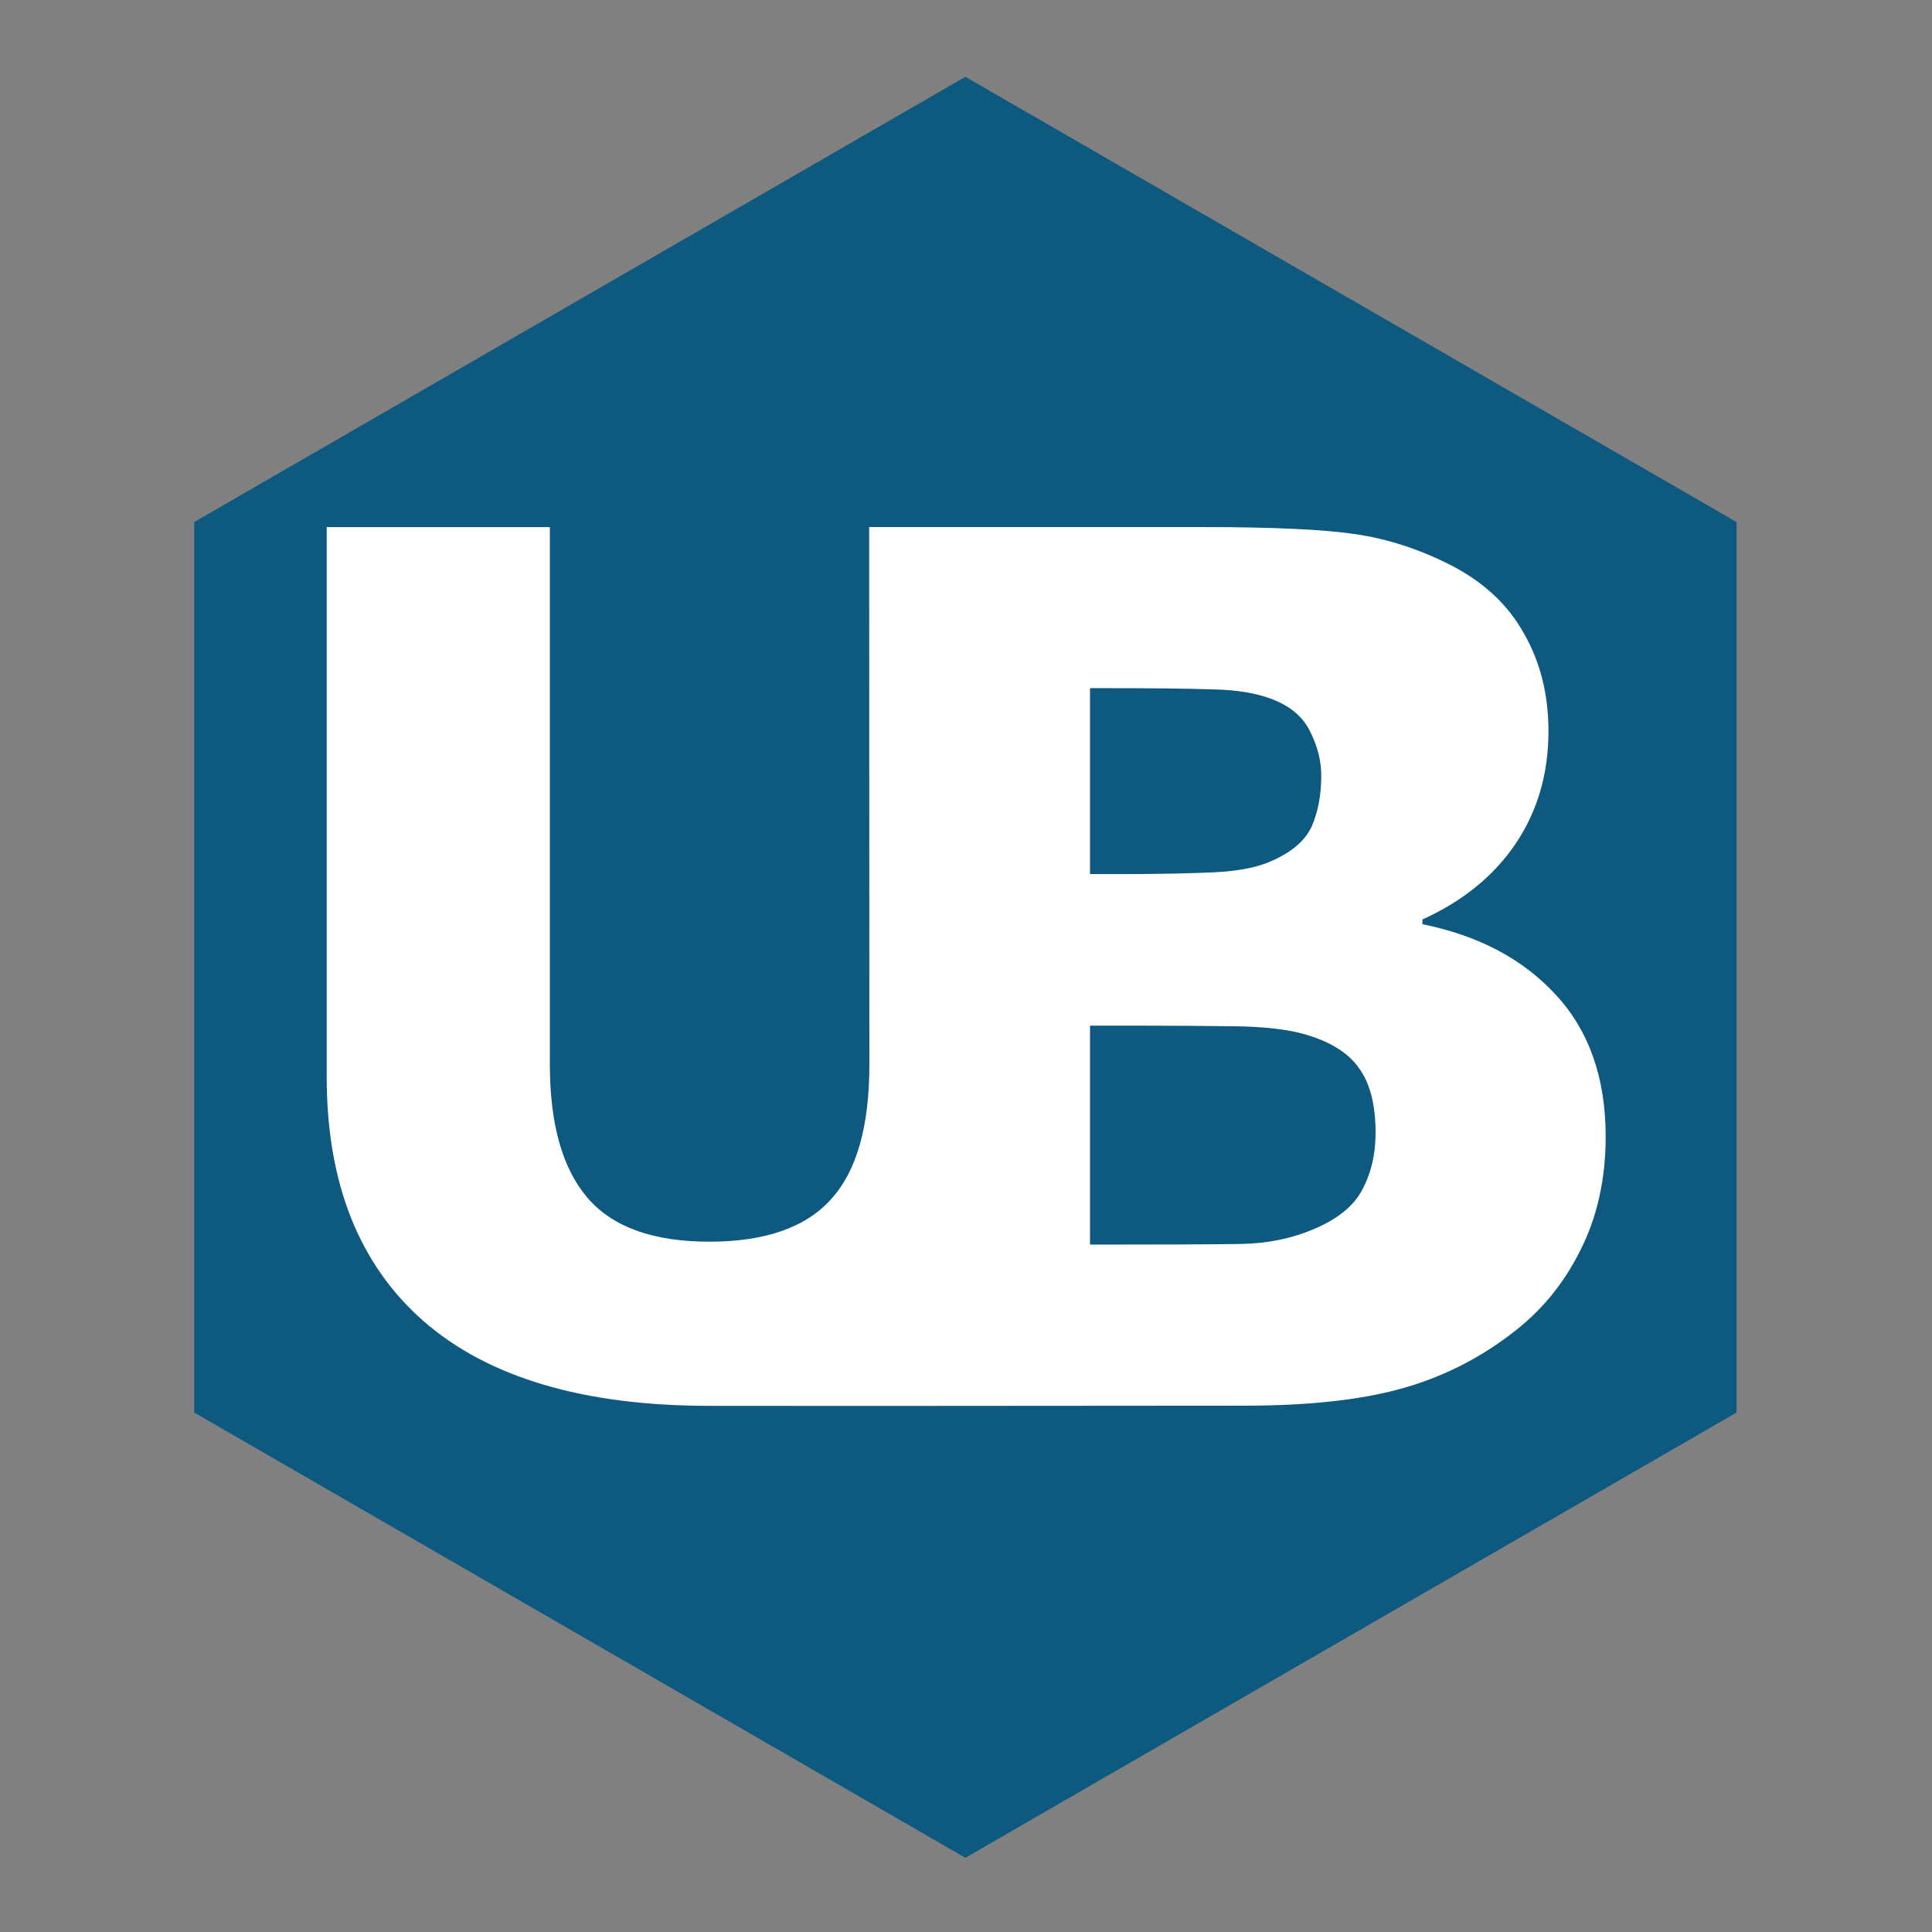
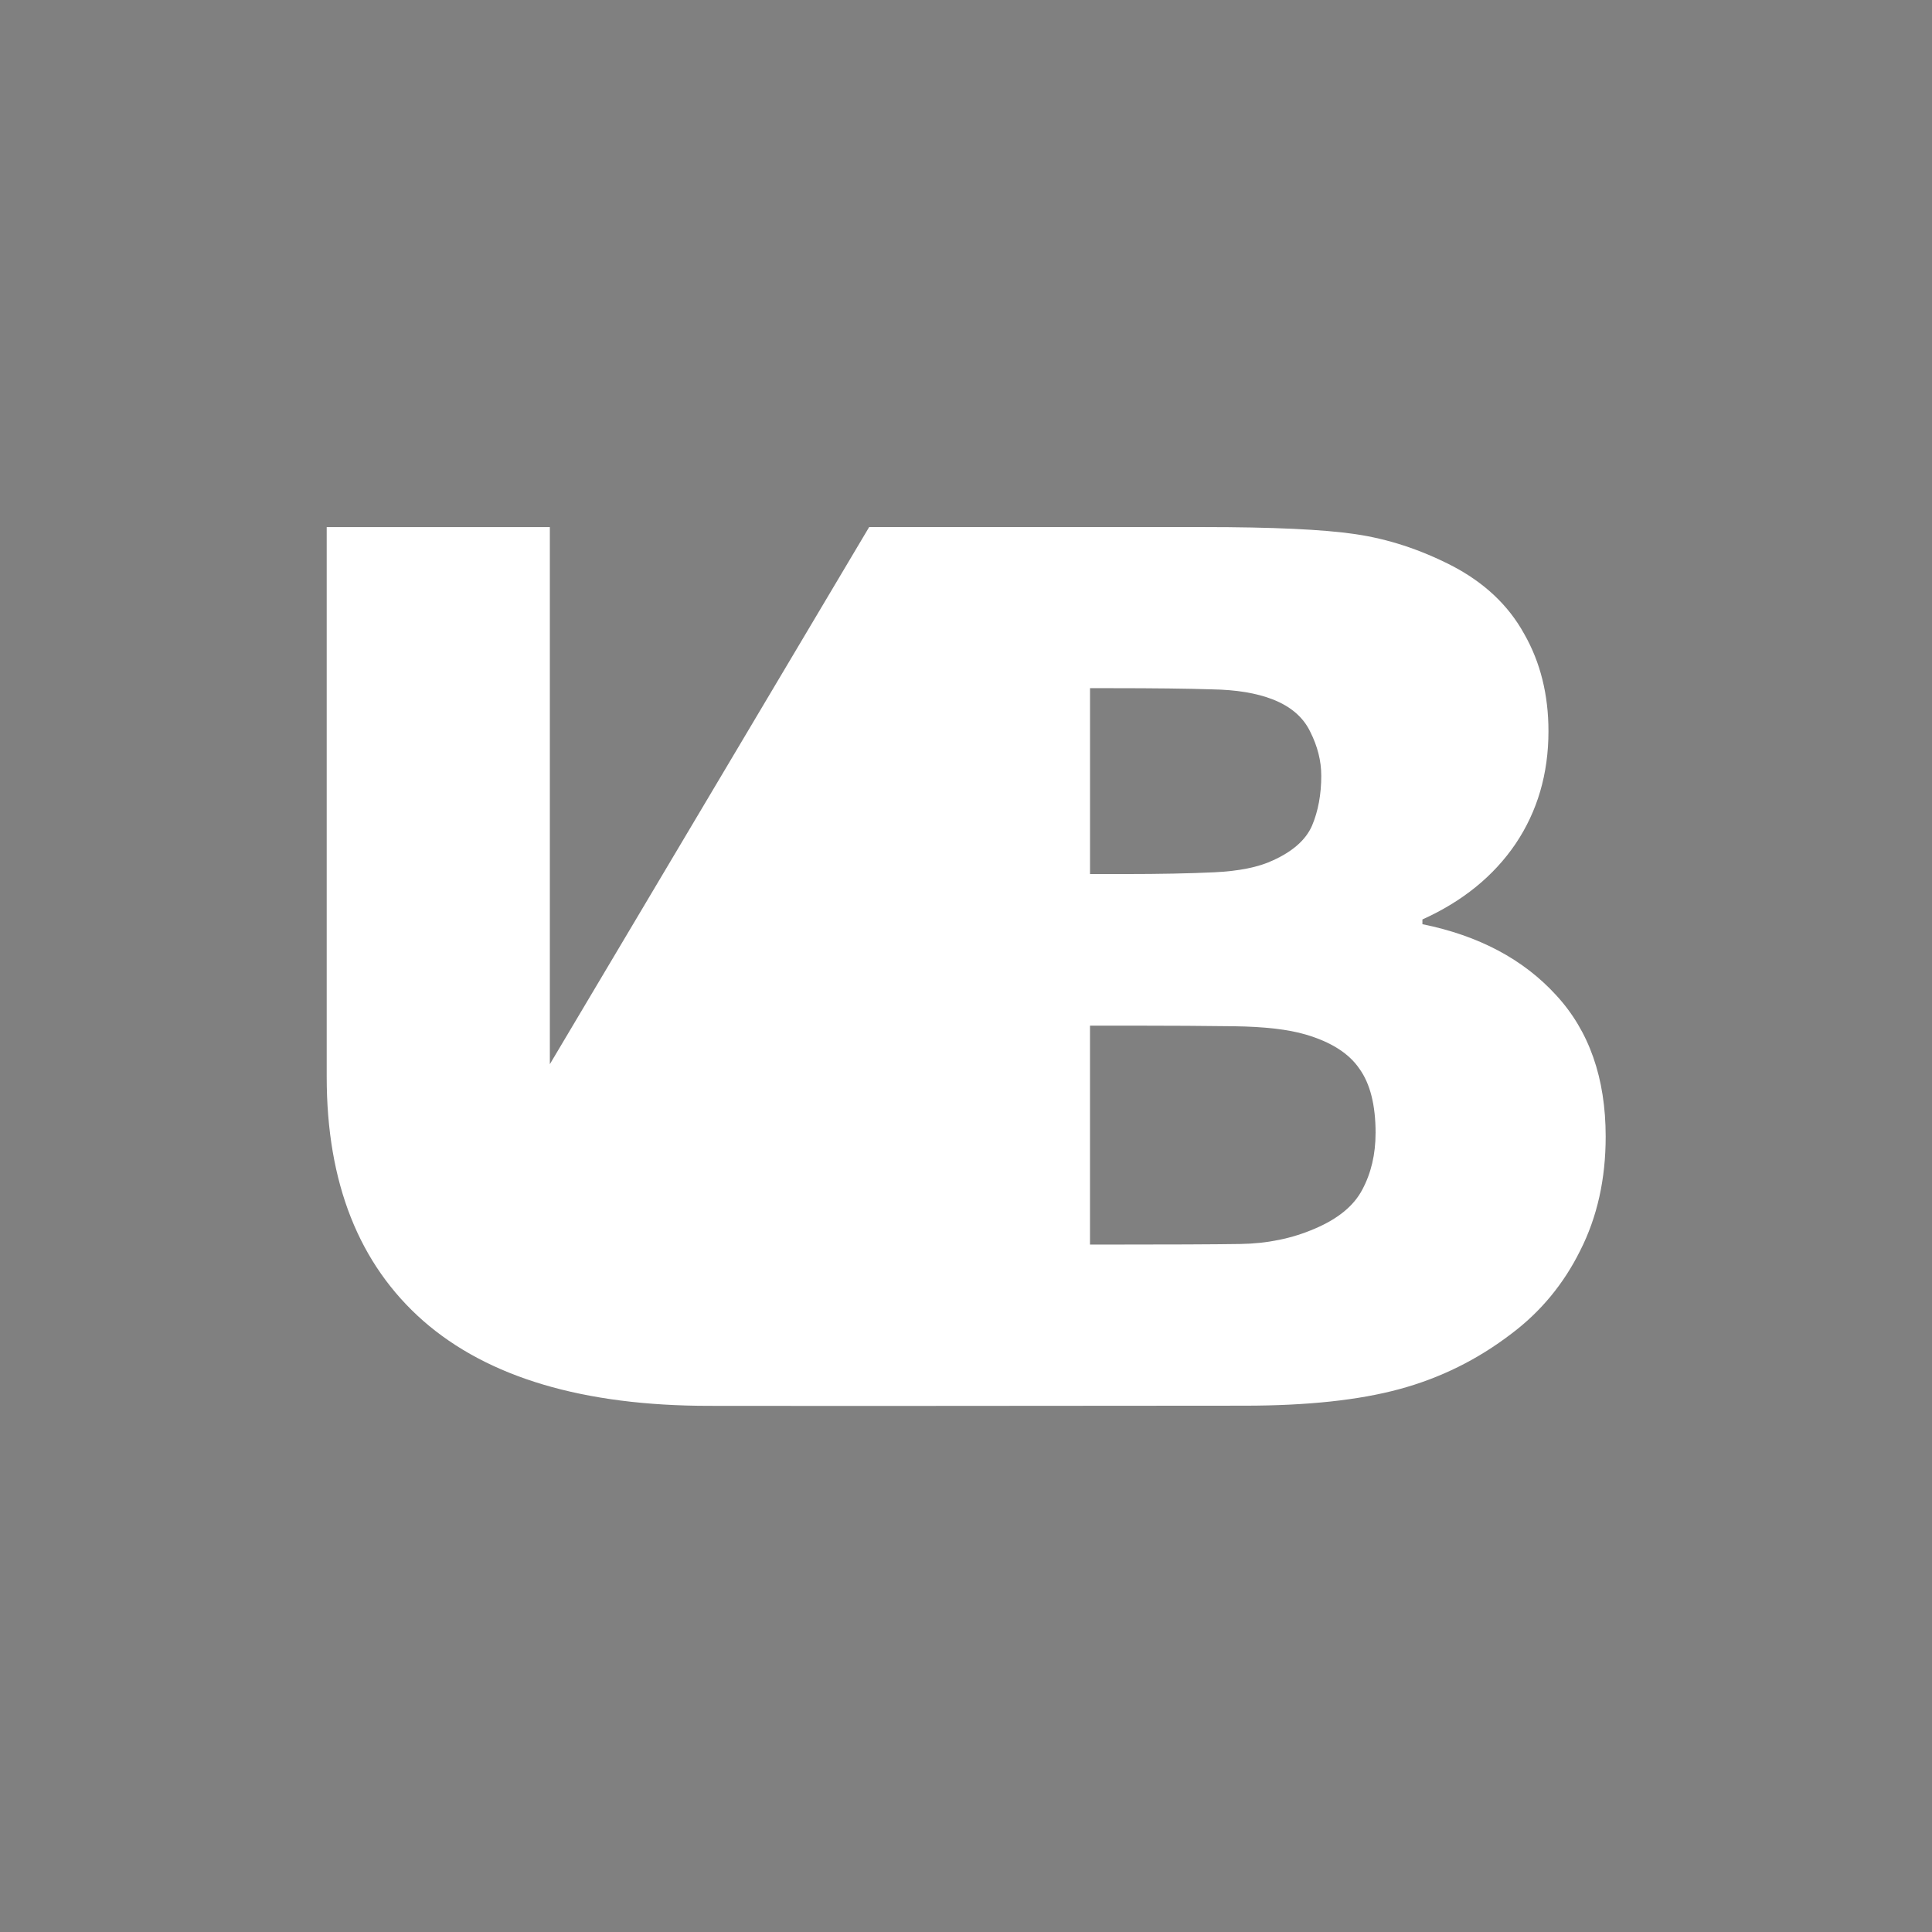
<svg xmlns="http://www.w3.org/2000/svg" xmlns:ns1="http://sodipodi.sourceforge.net/DTD/sodipodi-0.dtd" xmlns:ns2="http://www.inkscape.org/namespaces/inkscape" width="180" height="180" version="1.0" id="svg8" ns1:docname="ublinux-logo.svg" ns2:version="1.1 (c4e8f9ed74, 2021-05-24)" ns2:export-filename="/media/Data/ShareMX/temp/archtoub_icons/ublinux-logo.png" ns2:export-xdpi="136.53334" ns2:export-ydpi="136.53334">
  <rect width="100%" height="100%" fill="#808080" stroke="none" />
  <defs id="defs12" />
  <ns1:namedview id="namedview10" pagecolor="#ffffff" bordercolor="#999999" borderopacity="1" ns2:pageshadow="0" ns2:pageopacity="0" ns2:pagecheckerboard="0" showgrid="false" ns2:zoom="1.4633182" ns2:cx="-22.209797" ns2:cy="93.964525" ns2:window-width="1920" ns2:window-height="1027" ns2:window-x="0" ns2:window-y="120" ns2:window-maximized="1" ns2:current-layer="svg8" />
  <g id="g866" style="display:inline" transform="matrix(1.906,0,0,1.906,-48.766,-273.376)">
-     <path ns1:type="star" style="display:inline;fill:#0d597f;fill-opacity:1;fill-rule:nonzero;stroke:none;stroke-width:0.265;stroke-miterlimit:4;stroke-dasharray:none;stroke-opacity:1" id="path9225" ns1:sides="6" ns1:cx="103.70058" ns1:cy="104.69581" ns1:r1="89.197571" ns1:r2="77.247368" ns1:arg1="1.0471976" ns1:arg2="1.5707963" ns2:flatsided="true" ns2:rounded="0" ns2:randomized="0" transform="matrix(0,0.488,-0.488,0,123.866,140.106)" d="m 148.299,181.943 -89.198,0 -44.599,-77.247 44.599,-77.247 89.198,4e-6 44.599,77.247 z" />
-     <path d="m 68.071,169.193 h 16.334 c 3.391,0 5.869,0.115 7.432,0.346 1.583,0.231 3.146,0.74 4.691,1.529 1.601,0.827 2.788,1.942 3.561,3.346 0.791,1.384 1.187,2.971 1.187,4.759 0,2.077 -0.537,3.913 -1.611,5.509 -1.074,1.577 -2.59,2.807 -4.55,3.692 v 0.231 c 2.751,0.558 4.927,1.711 6.528,3.461 1.62,1.75 2.43,4.057 2.43,6.922 0,2.077 -0.414,3.932 -1.243,5.567 -0.81,1.634 -1.931,2.99 -3.363,4.067 -1.658,1.269 -3.485,2.173 -5.482,2.711 -1.978,0.538 -4.493,0.806 -7.545,0.808 l -18.524,0.013 -7.654,-0.005 c -6.161,0 -10.823,-1.385 -13.988,-4.154 -3.146,-2.769 -4.719,-6.745 -4.719,-11.925 v -26.875 h 10.908 v 26.253 c 0,2.92 0.612,5.096 1.837,6.528 1.225,1.432 3.212,2.148 5.963,2.148 2.713,0 4.691,-0.688 5.934,-2.063 1.262,-1.375 1.893,-3.58 1.884,-6.645 z m 22.099,12.143 c 0,-0.711 -0.179,-1.423 -0.537,-2.134 -0.339,-0.711 -0.951,-1.24 -1.837,-1.586 -0.791,-0.308 -1.78,-0.471 -2.967,-0.49 -1.168,-0.038 -2.817,-0.058 -4.945,-0.058 h -1.017 v 9.086 h 1.696 c 1.714,0 3.174,-0.029 4.38,-0.086 1.206,-0.058 2.157,-0.25 2.854,-0.577 0.98,-0.442 1.62,-1.01 1.922,-1.702 0.301,-0.711 0.452,-1.529 0.452,-2.452 z m 2.656,17.479 c 0,-1.365 -0.264,-2.413 -0.791,-3.144 -0.509,-0.75 -1.385,-1.308 -2.628,-1.673 -0.848,-0.25 -2.016,-0.385 -3.504,-0.404 -1.488,-0.019 -3.043,-0.029 -4.663,-0.029 h -2.374 v 10.701 h 0.791 c 3.052,0 5.237,-0.009 6.556,-0.029 1.319,-0.019 2.534,-0.269 3.645,-0.75 1.13,-0.481 1.903,-1.115 2.317,-1.904 0.433,-0.808 0.65,-1.731 0.65,-2.769 z" style="font-style:normal;font-variant:normal;font-weight:bold;font-stretch:normal;font-size:50.8px;line-height:1.25;font-family:Verdana;-inkscape-font-specification:'Verdana Bold';letter-spacing:0px;word-spacing:0px;display:inline;fill:#ffffff;fill-opacity:1;stroke:none;stroke-width:0.114;stroke-miterlimit:4;stroke-dasharray:none;stroke-opacity:1;enable-background:new" id="path4640-7-5-9-7" ns2:connector-curvature="0" ns1:nodetypes="cscccsccccscccscccsccscscccscccsccssccssscccsccssccss" />
+     <path d="m 68.071,169.193 h 16.334 c 3.391,0 5.869,0.115 7.432,0.346 1.583,0.231 3.146,0.74 4.691,1.529 1.601,0.827 2.788,1.942 3.561,3.346 0.791,1.384 1.187,2.971 1.187,4.759 0,2.077 -0.537,3.913 -1.611,5.509 -1.074,1.577 -2.59,2.807 -4.55,3.692 v 0.231 c 2.751,0.558 4.927,1.711 6.528,3.461 1.62,1.75 2.43,4.057 2.43,6.922 0,2.077 -0.414,3.932 -1.243,5.567 -0.81,1.634 -1.931,2.99 -3.363,4.067 -1.658,1.269 -3.485,2.173 -5.482,2.711 -1.978,0.538 -4.493,0.806 -7.545,0.808 l -18.524,0.013 -7.654,-0.005 c -6.161,0 -10.823,-1.385 -13.988,-4.154 -3.146,-2.769 -4.719,-6.745 -4.719,-11.925 v -26.875 h 10.908 v 26.253 z m 22.099,12.143 c 0,-0.711 -0.179,-1.423 -0.537,-2.134 -0.339,-0.711 -0.951,-1.24 -1.837,-1.586 -0.791,-0.308 -1.78,-0.471 -2.967,-0.49 -1.168,-0.038 -2.817,-0.058 -4.945,-0.058 h -1.017 v 9.086 h 1.696 c 1.714,0 3.174,-0.029 4.38,-0.086 1.206,-0.058 2.157,-0.25 2.854,-0.577 0.98,-0.442 1.62,-1.01 1.922,-1.702 0.301,-0.711 0.452,-1.529 0.452,-2.452 z m 2.656,17.479 c 0,-1.365 -0.264,-2.413 -0.791,-3.144 -0.509,-0.75 -1.385,-1.308 -2.628,-1.673 -0.848,-0.25 -2.016,-0.385 -3.504,-0.404 -1.488,-0.019 -3.043,-0.029 -4.663,-0.029 h -2.374 v 10.701 h 0.791 c 3.052,0 5.237,-0.009 6.556,-0.029 1.319,-0.019 2.534,-0.269 3.645,-0.75 1.13,-0.481 1.903,-1.115 2.317,-1.904 0.433,-0.808 0.65,-1.731 0.65,-2.769 z" style="font-style:normal;font-variant:normal;font-weight:bold;font-stretch:normal;font-size:50.8px;line-height:1.25;font-family:Verdana;-inkscape-font-specification:'Verdana Bold';letter-spacing:0px;word-spacing:0px;display:inline;fill:#ffffff;fill-opacity:1;stroke:none;stroke-width:0.114;stroke-miterlimit:4;stroke-dasharray:none;stroke-opacity:1;enable-background:new" id="path4640-7-5-9-7" ns2:connector-curvature="0" ns1:nodetypes="cscccsccccscccscccsccscscccscccsccssccssscccsccssccss" />
  </g>
</svg>